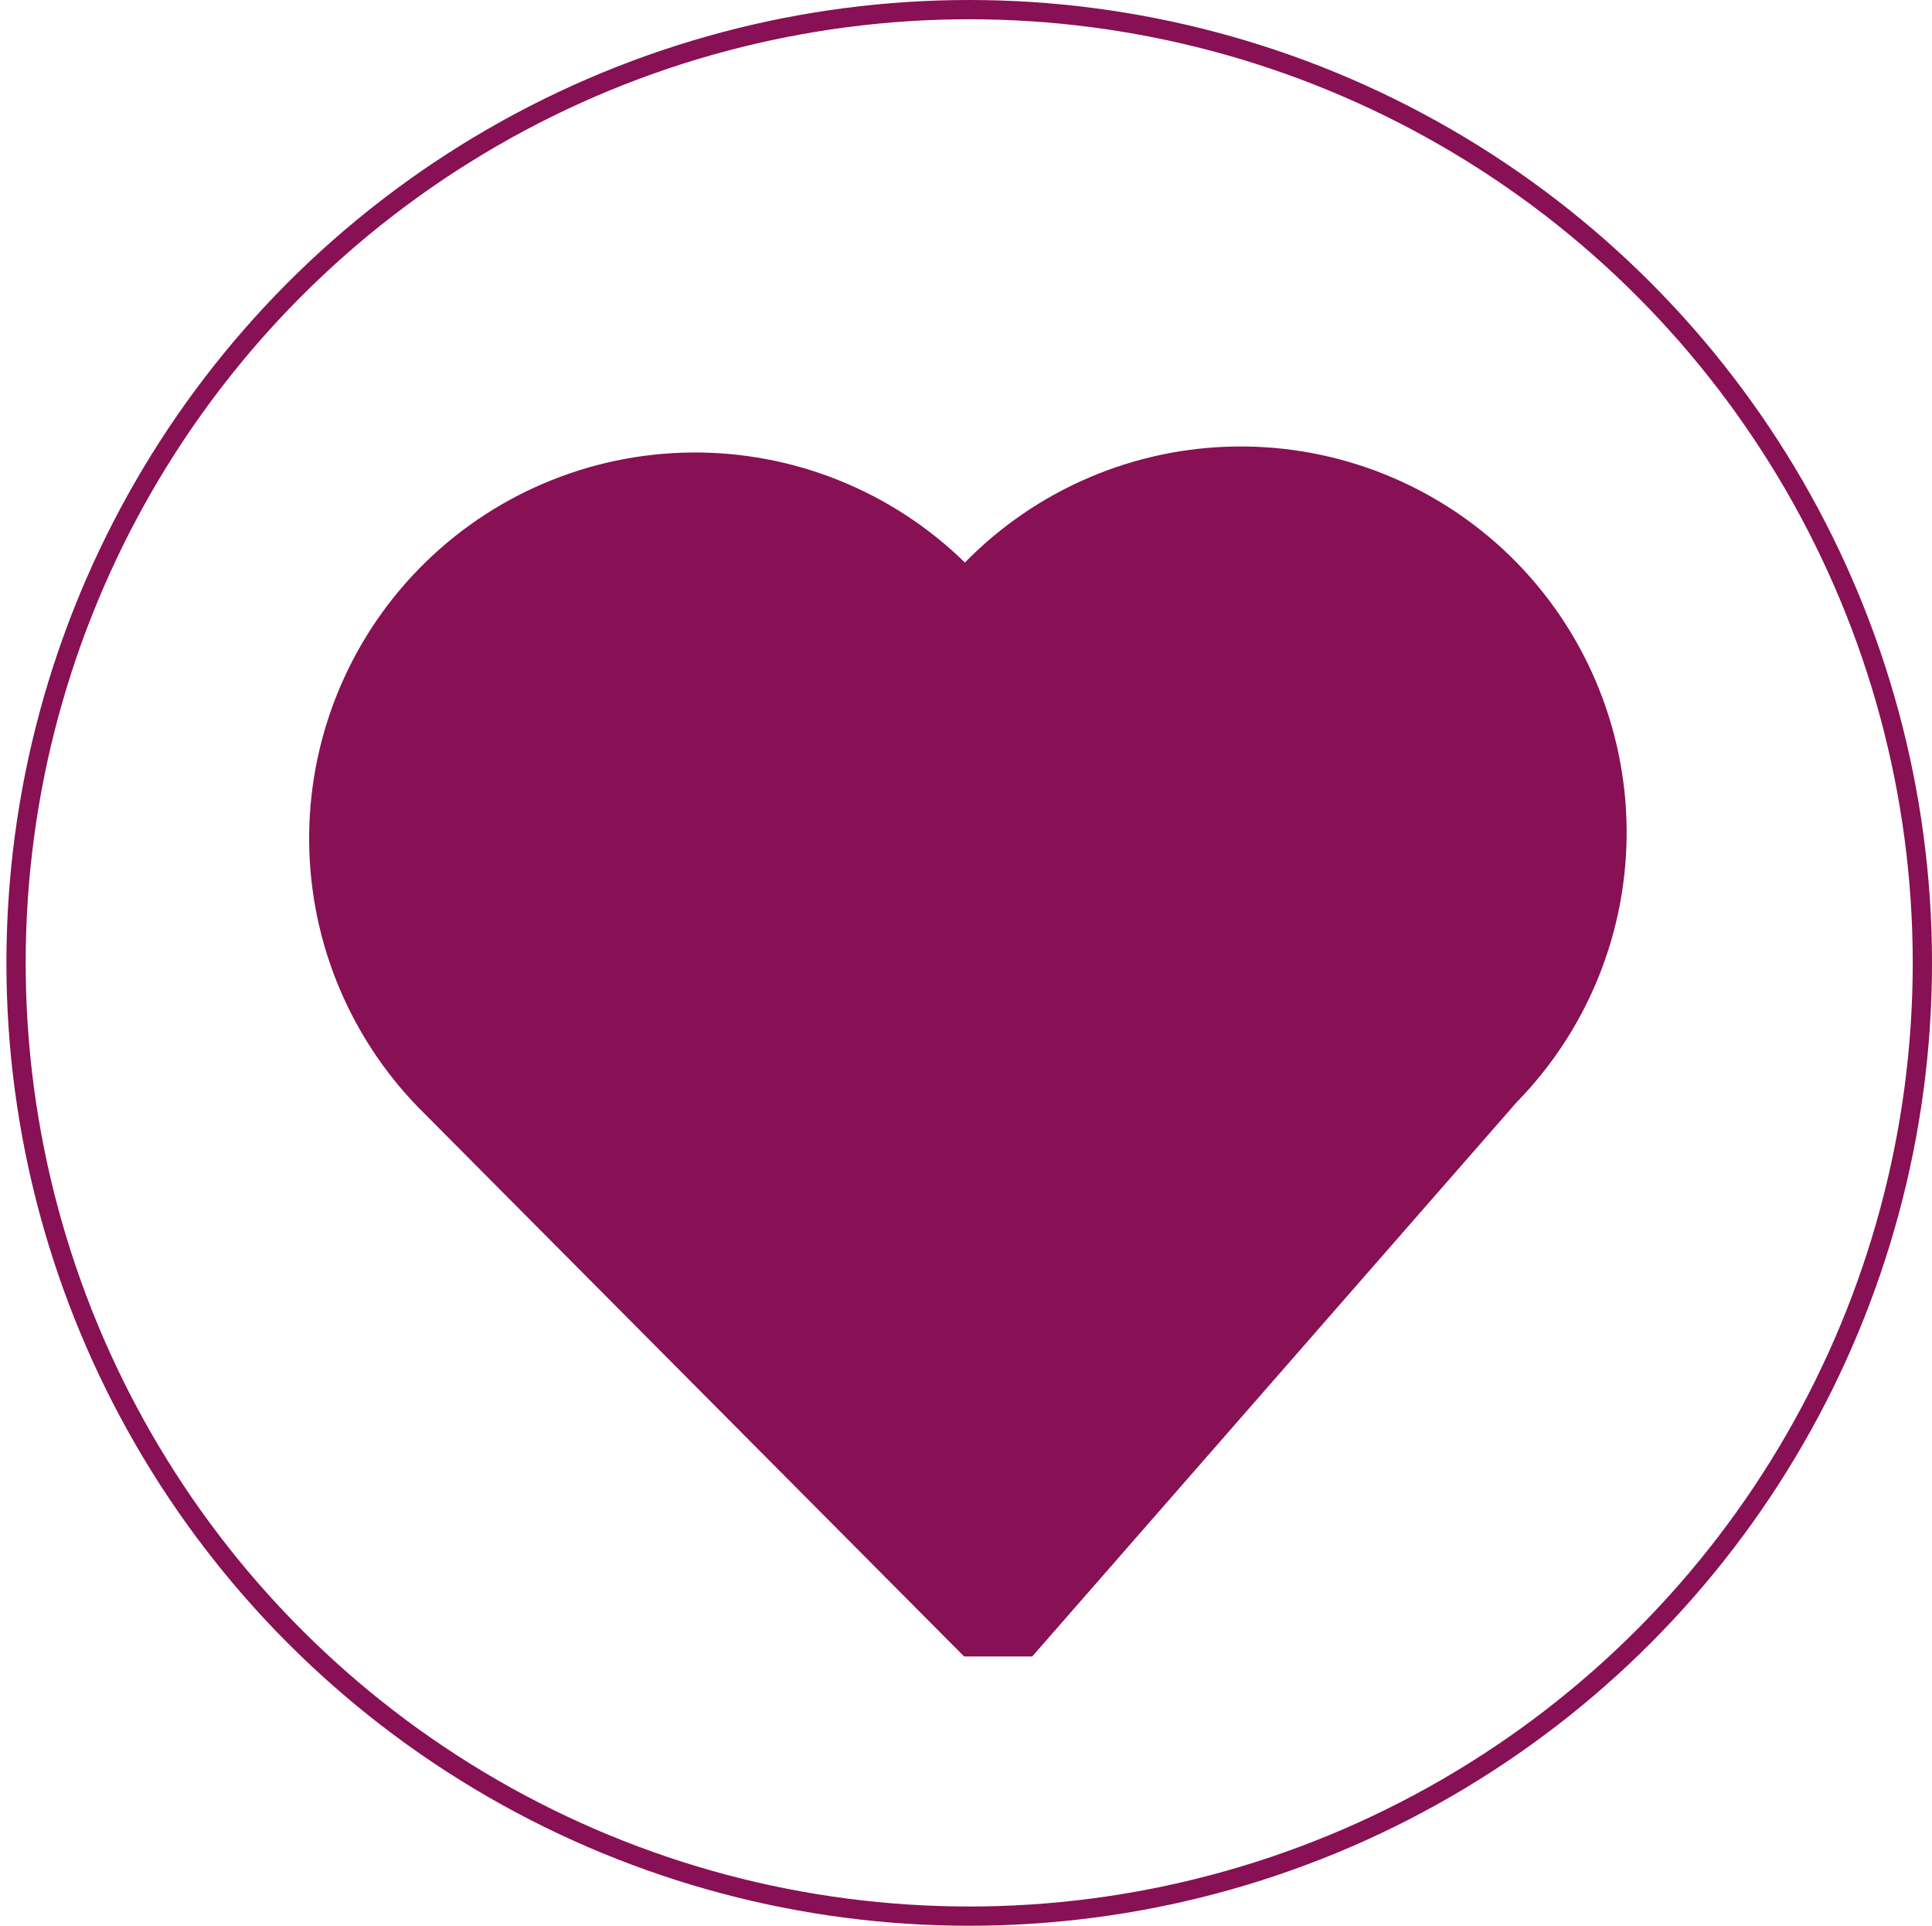
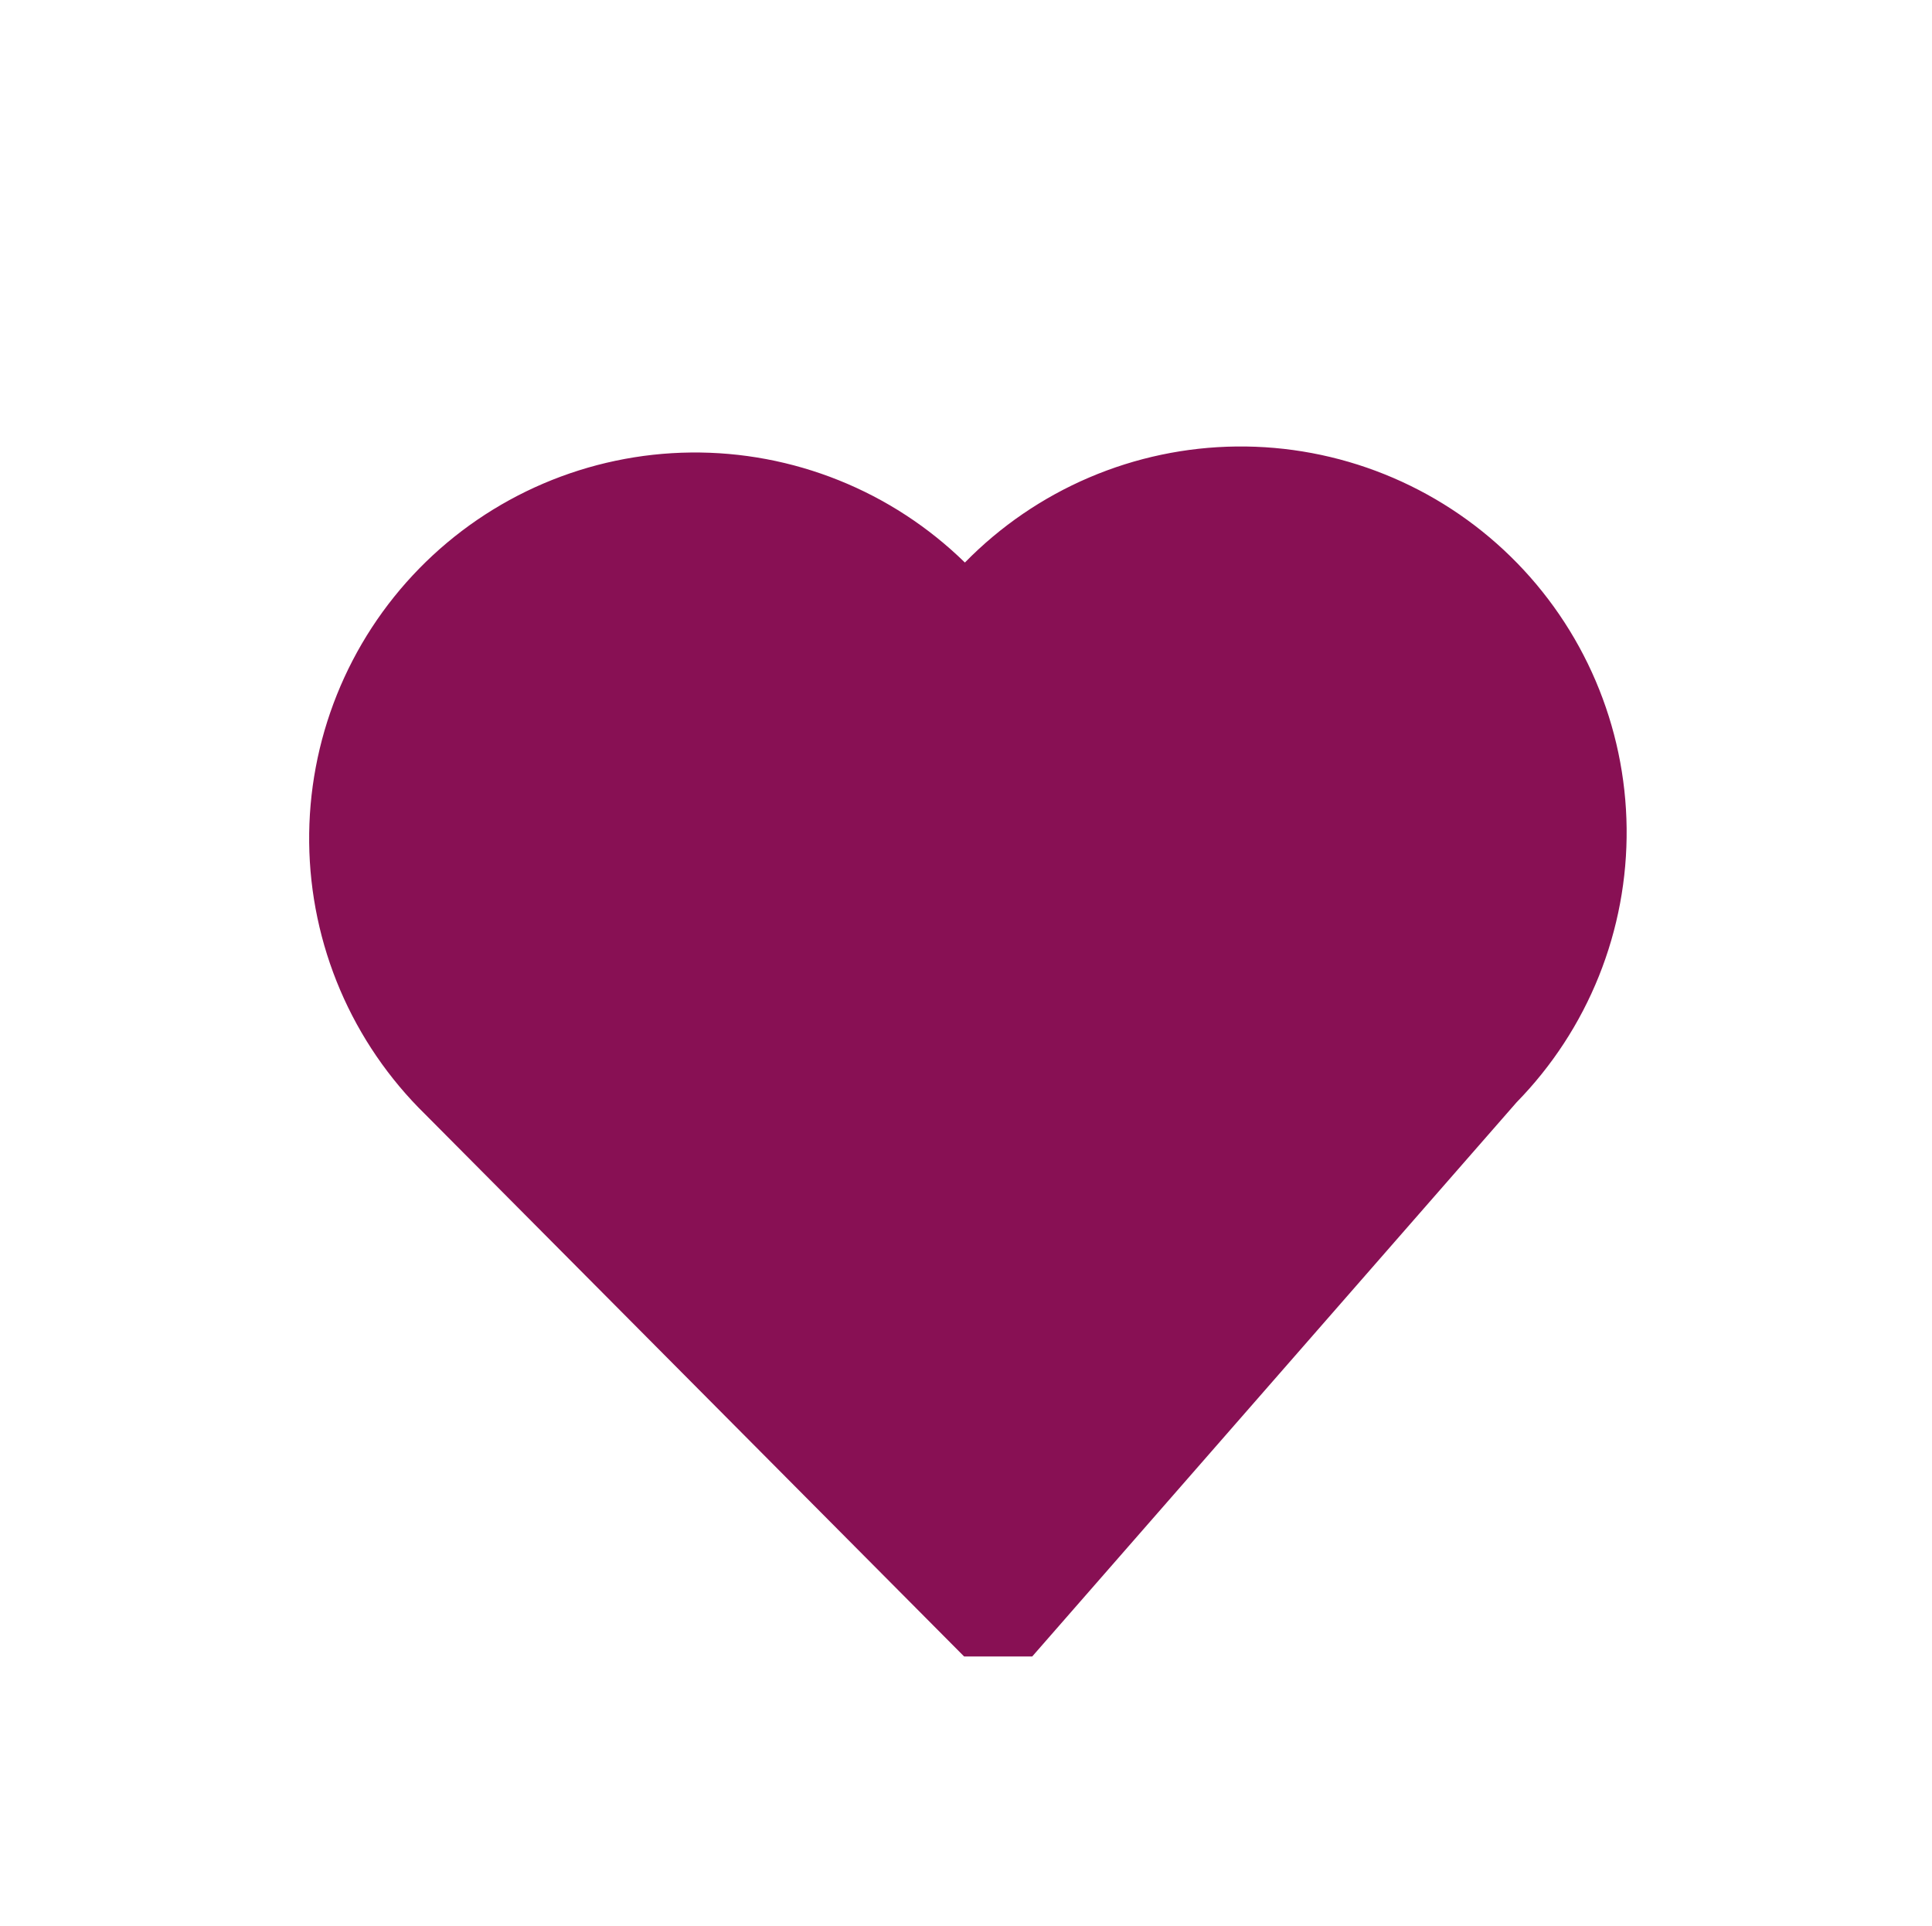
<svg xmlns="http://www.w3.org/2000/svg" width="301" height="300" viewBox="0 0 301 300" fill="none">
-   <circle cx="151" cy="150" r="148.5" stroke="#881054" stroke-width="3" />
  <path d="M160.816 258.05L236.285 171.716C241.806 166.072 246.161 159.396 249.102 152.069C252.043 144.742 253.511 136.907 253.424 129.012C253.338 121.117 251.696 113.317 248.595 106.056C245.493 98.796 240.992 92.217 235.348 86.696C229.704 81.175 223.028 76.82 215.7 73.879C208.373 70.938 200.539 69.469 192.644 69.556C184.749 69.643 176.949 71.284 169.688 74.386C162.427 77.488 155.849 81.989 150.328 87.633C144.684 82.112 138.008 77.757 130.68 74.816C123.353 71.875 115.518 70.406 107.624 70.493C99.729 70.58 91.928 72.221 84.668 75.323C77.407 78.424 70.829 82.926 65.308 88.57C59.787 94.214 55.431 100.89 52.49 108.217C49.55 115.544 48.081 123.379 48.168 131.274C48.255 139.169 49.896 146.969 52.997 154.23C56.099 161.49 60.6 168.069 66.244 173.59L150.207 258.05" fill="#881054" />
</svg>